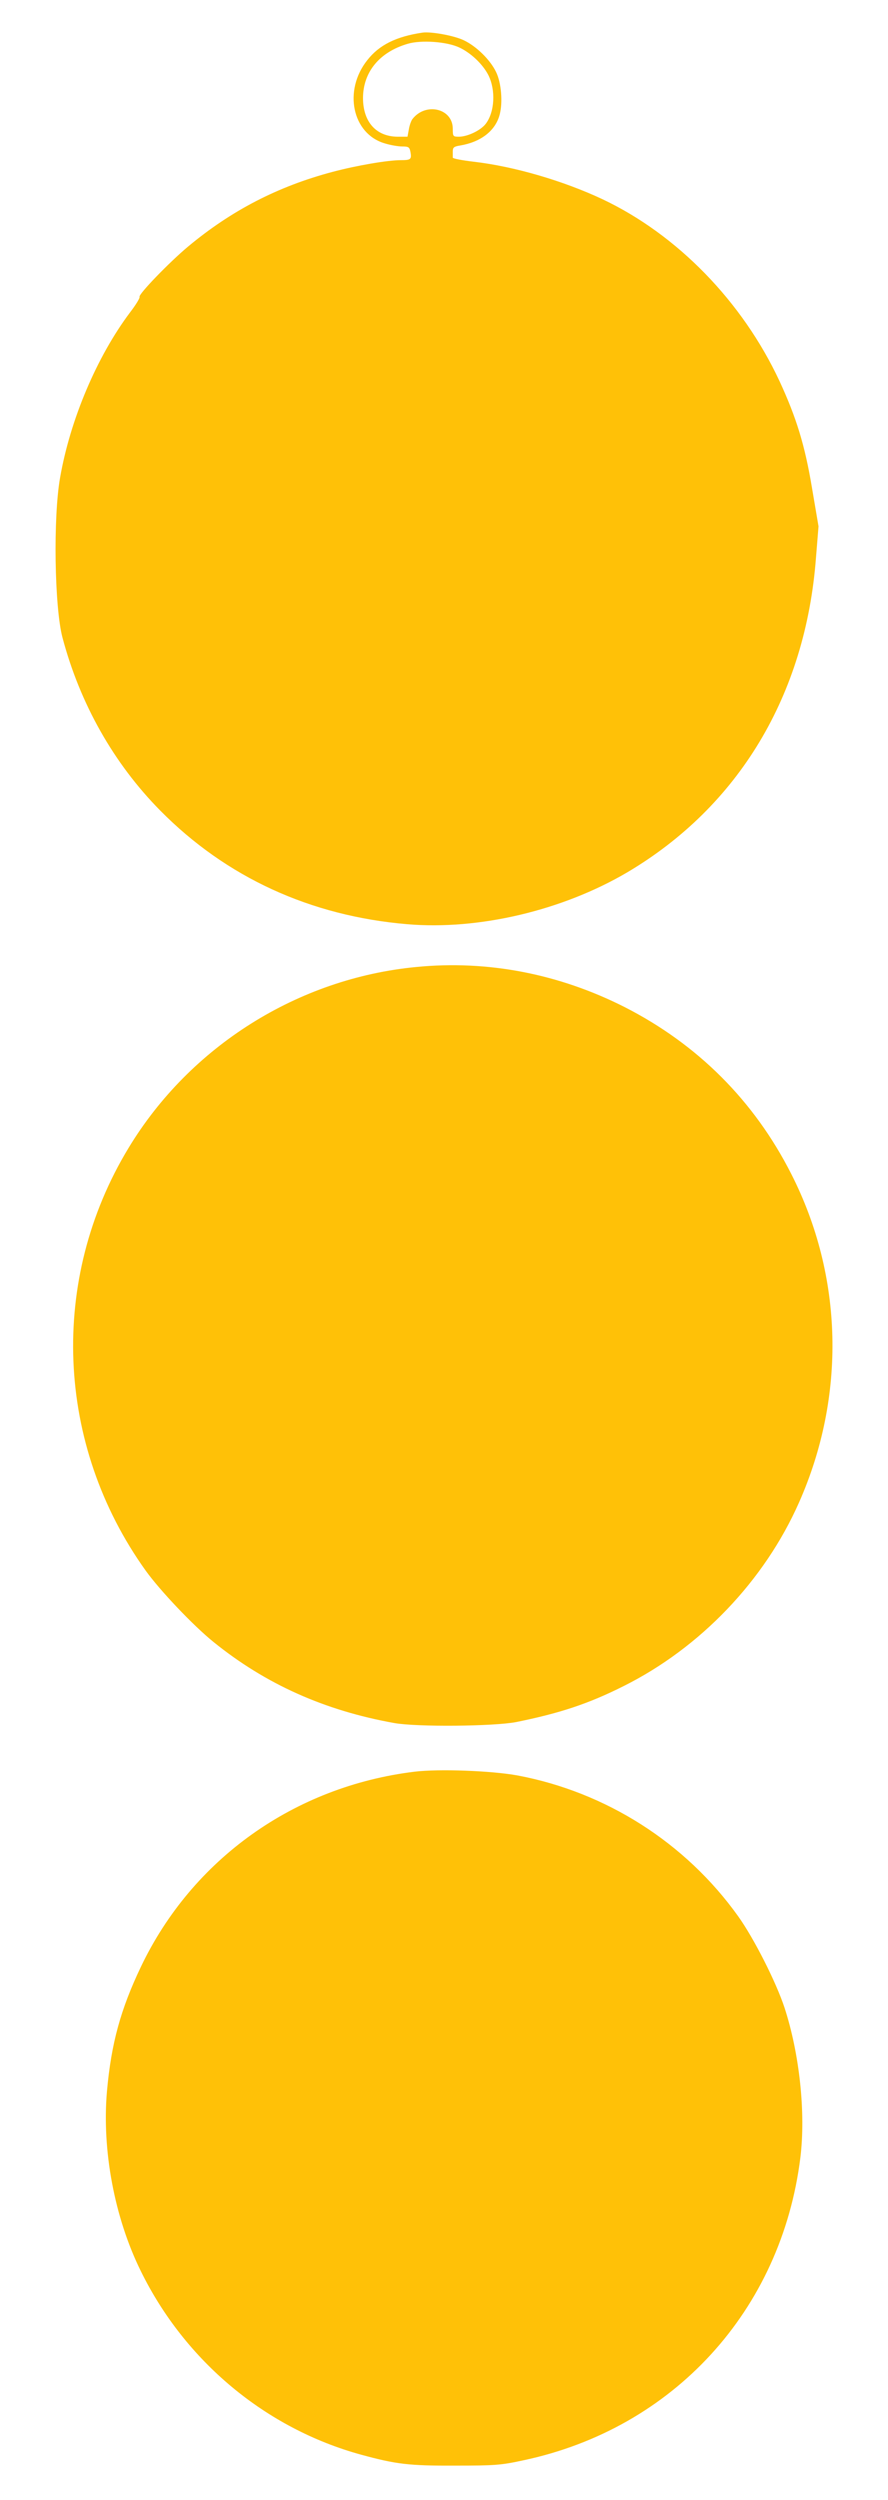
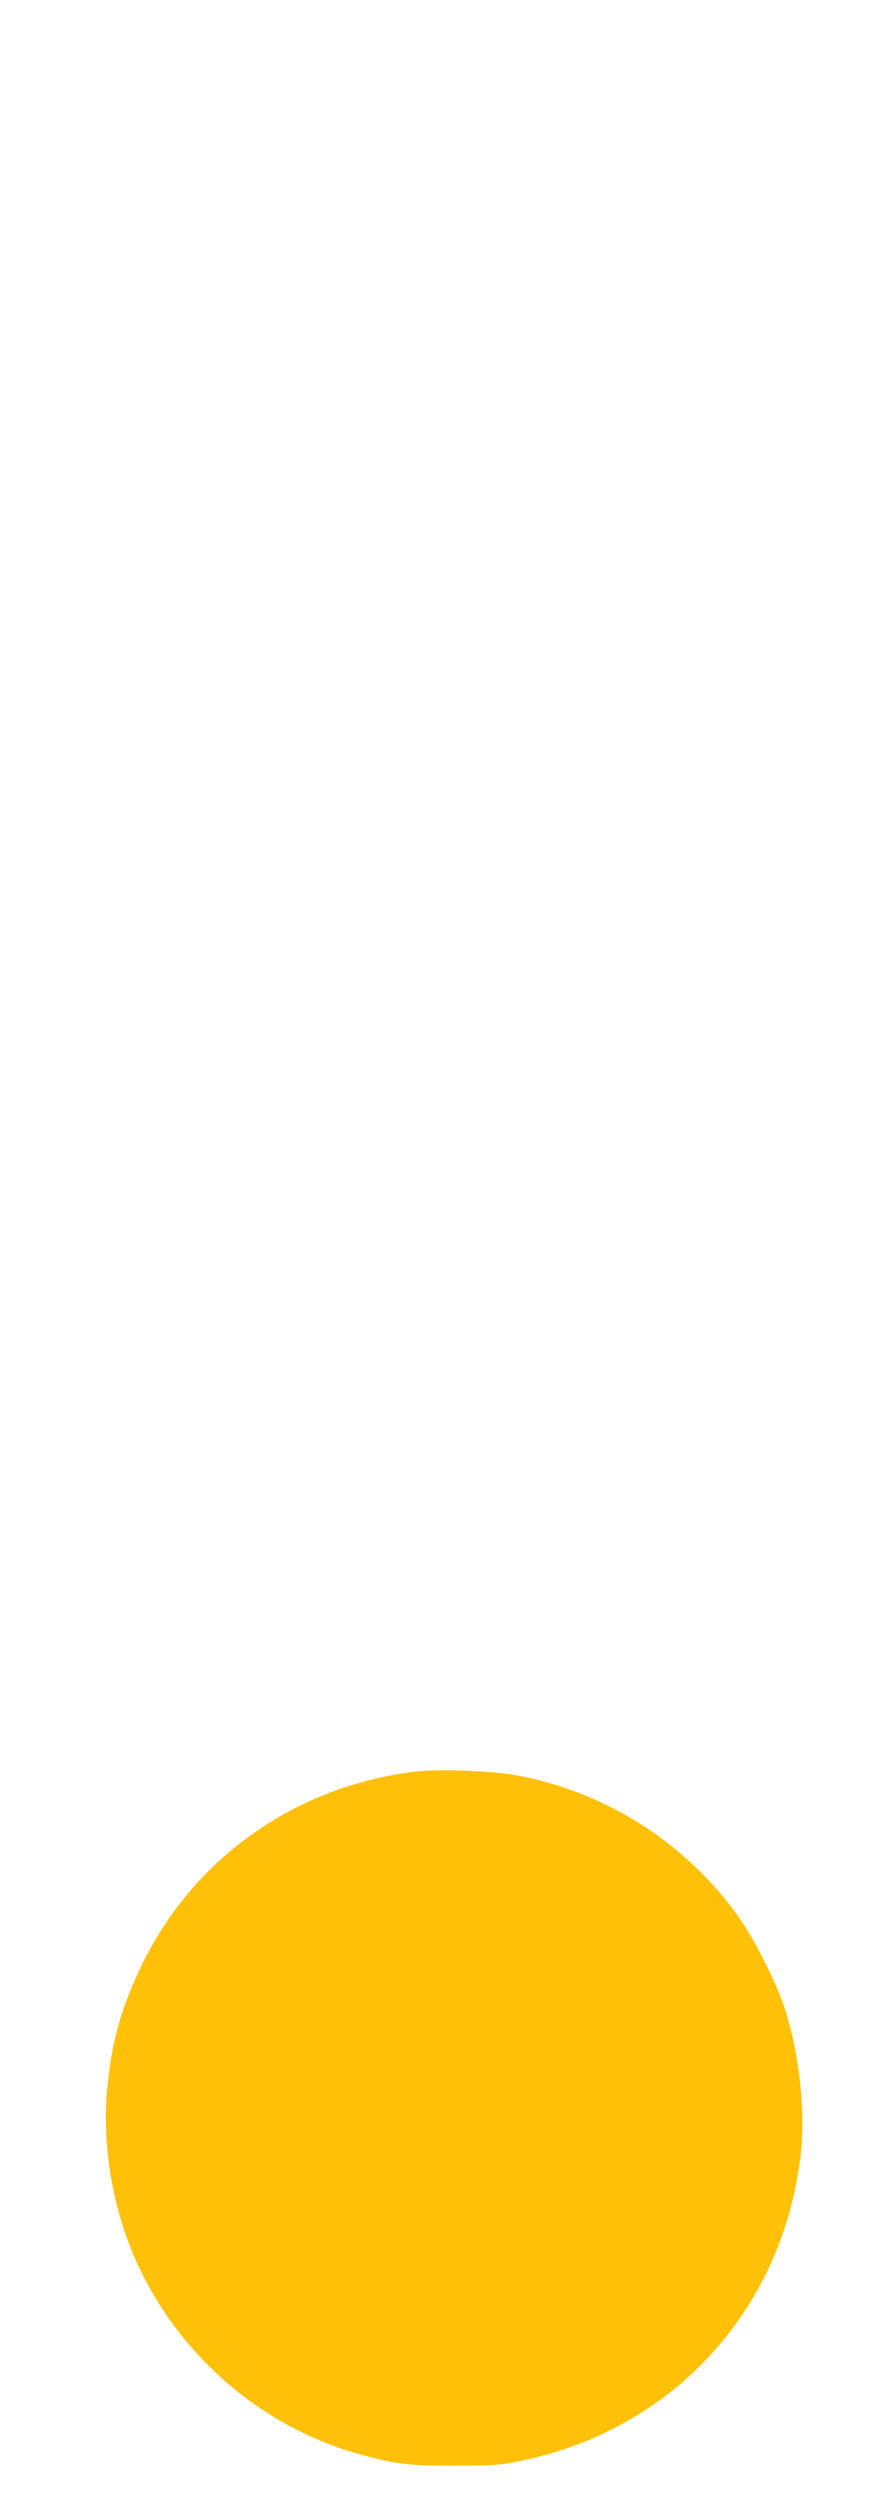
<svg xmlns="http://www.w3.org/2000/svg" version="1.0" width="455pt" height="1280pt" viewBox="0 0 455 1280" preserveAspectRatio="xMidYMid meet">
  <g transform="translate(0,1280) scale(0.1,-0.1)" fill="#ffc107" stroke="none">
-     <path d="M2165 12633 c-135 -20 -222 -63 -283 -141 -124 -156 -77 -377 89 -426 29 -9 69 -16 90 -16 32 0 37 -3 42 -27 7 -39 2 -43 -49 -43 -67 0 -226 -27 -350 -60 -279 -74 -518 -197 -741 -383 -98 -82 -255 -245 -248 -257 3 -5 -19 -41 -49 -80 -169 -225 -306 -547 -358 -845 -36 -202 -29 -663 12 -819 90 -339 262 -644 501 -886 338 -342 769 -540 1266 -582 366 -31 794 70 1126 265 572 338 915 908 968 1612 l13 160 -34 200 c-36 215 -79 356 -166 544 -190 407 -524 750 -907 931 -200 94 -452 168 -660 192 -59 7 -107 16 -107 21 0 4 0 18 0 32 0 20 6 25 38 30 106 18 180 75 202 157 17 62 9 164 -18 219 -30 63 -102 133 -166 163 -50 24 -167 45 -211 39z m188 -76 c60 -28 120 -85 149 -141 39 -77 33 -191 -14 -251 -26 -33 -91 -64 -135 -65 -32 0 -33 1 -33 41 0 104 -139 137 -207 49 -6 -8 -15 -32 -18 -52 l-7 -38 -51 0 c-110 1 -177 76 -177 199 1 133 85 235 230 277 68 20 199 11 263 -19z" />
-     <path d="M2133 7849 c-606 -58 -1159 -406 -1474 -926 -409 -674 -374 -1520 87 -2164 74 -103 244 -282 348 -366 267 -216 569 -351 926 -415 117 -21 511 -17 625 5 222 45 369 93 550 184 393 196 722 540 899 940 242 546 227 1159 -40 1683 -190 374 -479 663 -854 854 -336 170 -701 241 -1067 205z" />
    <path d="M2125 3729 c-617 -75 -1140 -448 -1403 -999 -104 -218 -152 -392 -174 -638 -26 -300 38 -645 173 -919 227 -463 641 -807 1129 -941 180 -49 245 -57 480 -56 205 0 236 2 351 27 770 163 1323 768 1420 1550 28 229 -4 530 -81 767 -43 131 -157 356 -238 469 -269 376 -677 636 -1132 721 -134 24 -400 34 -525 19z" />
  </g>
</svg>